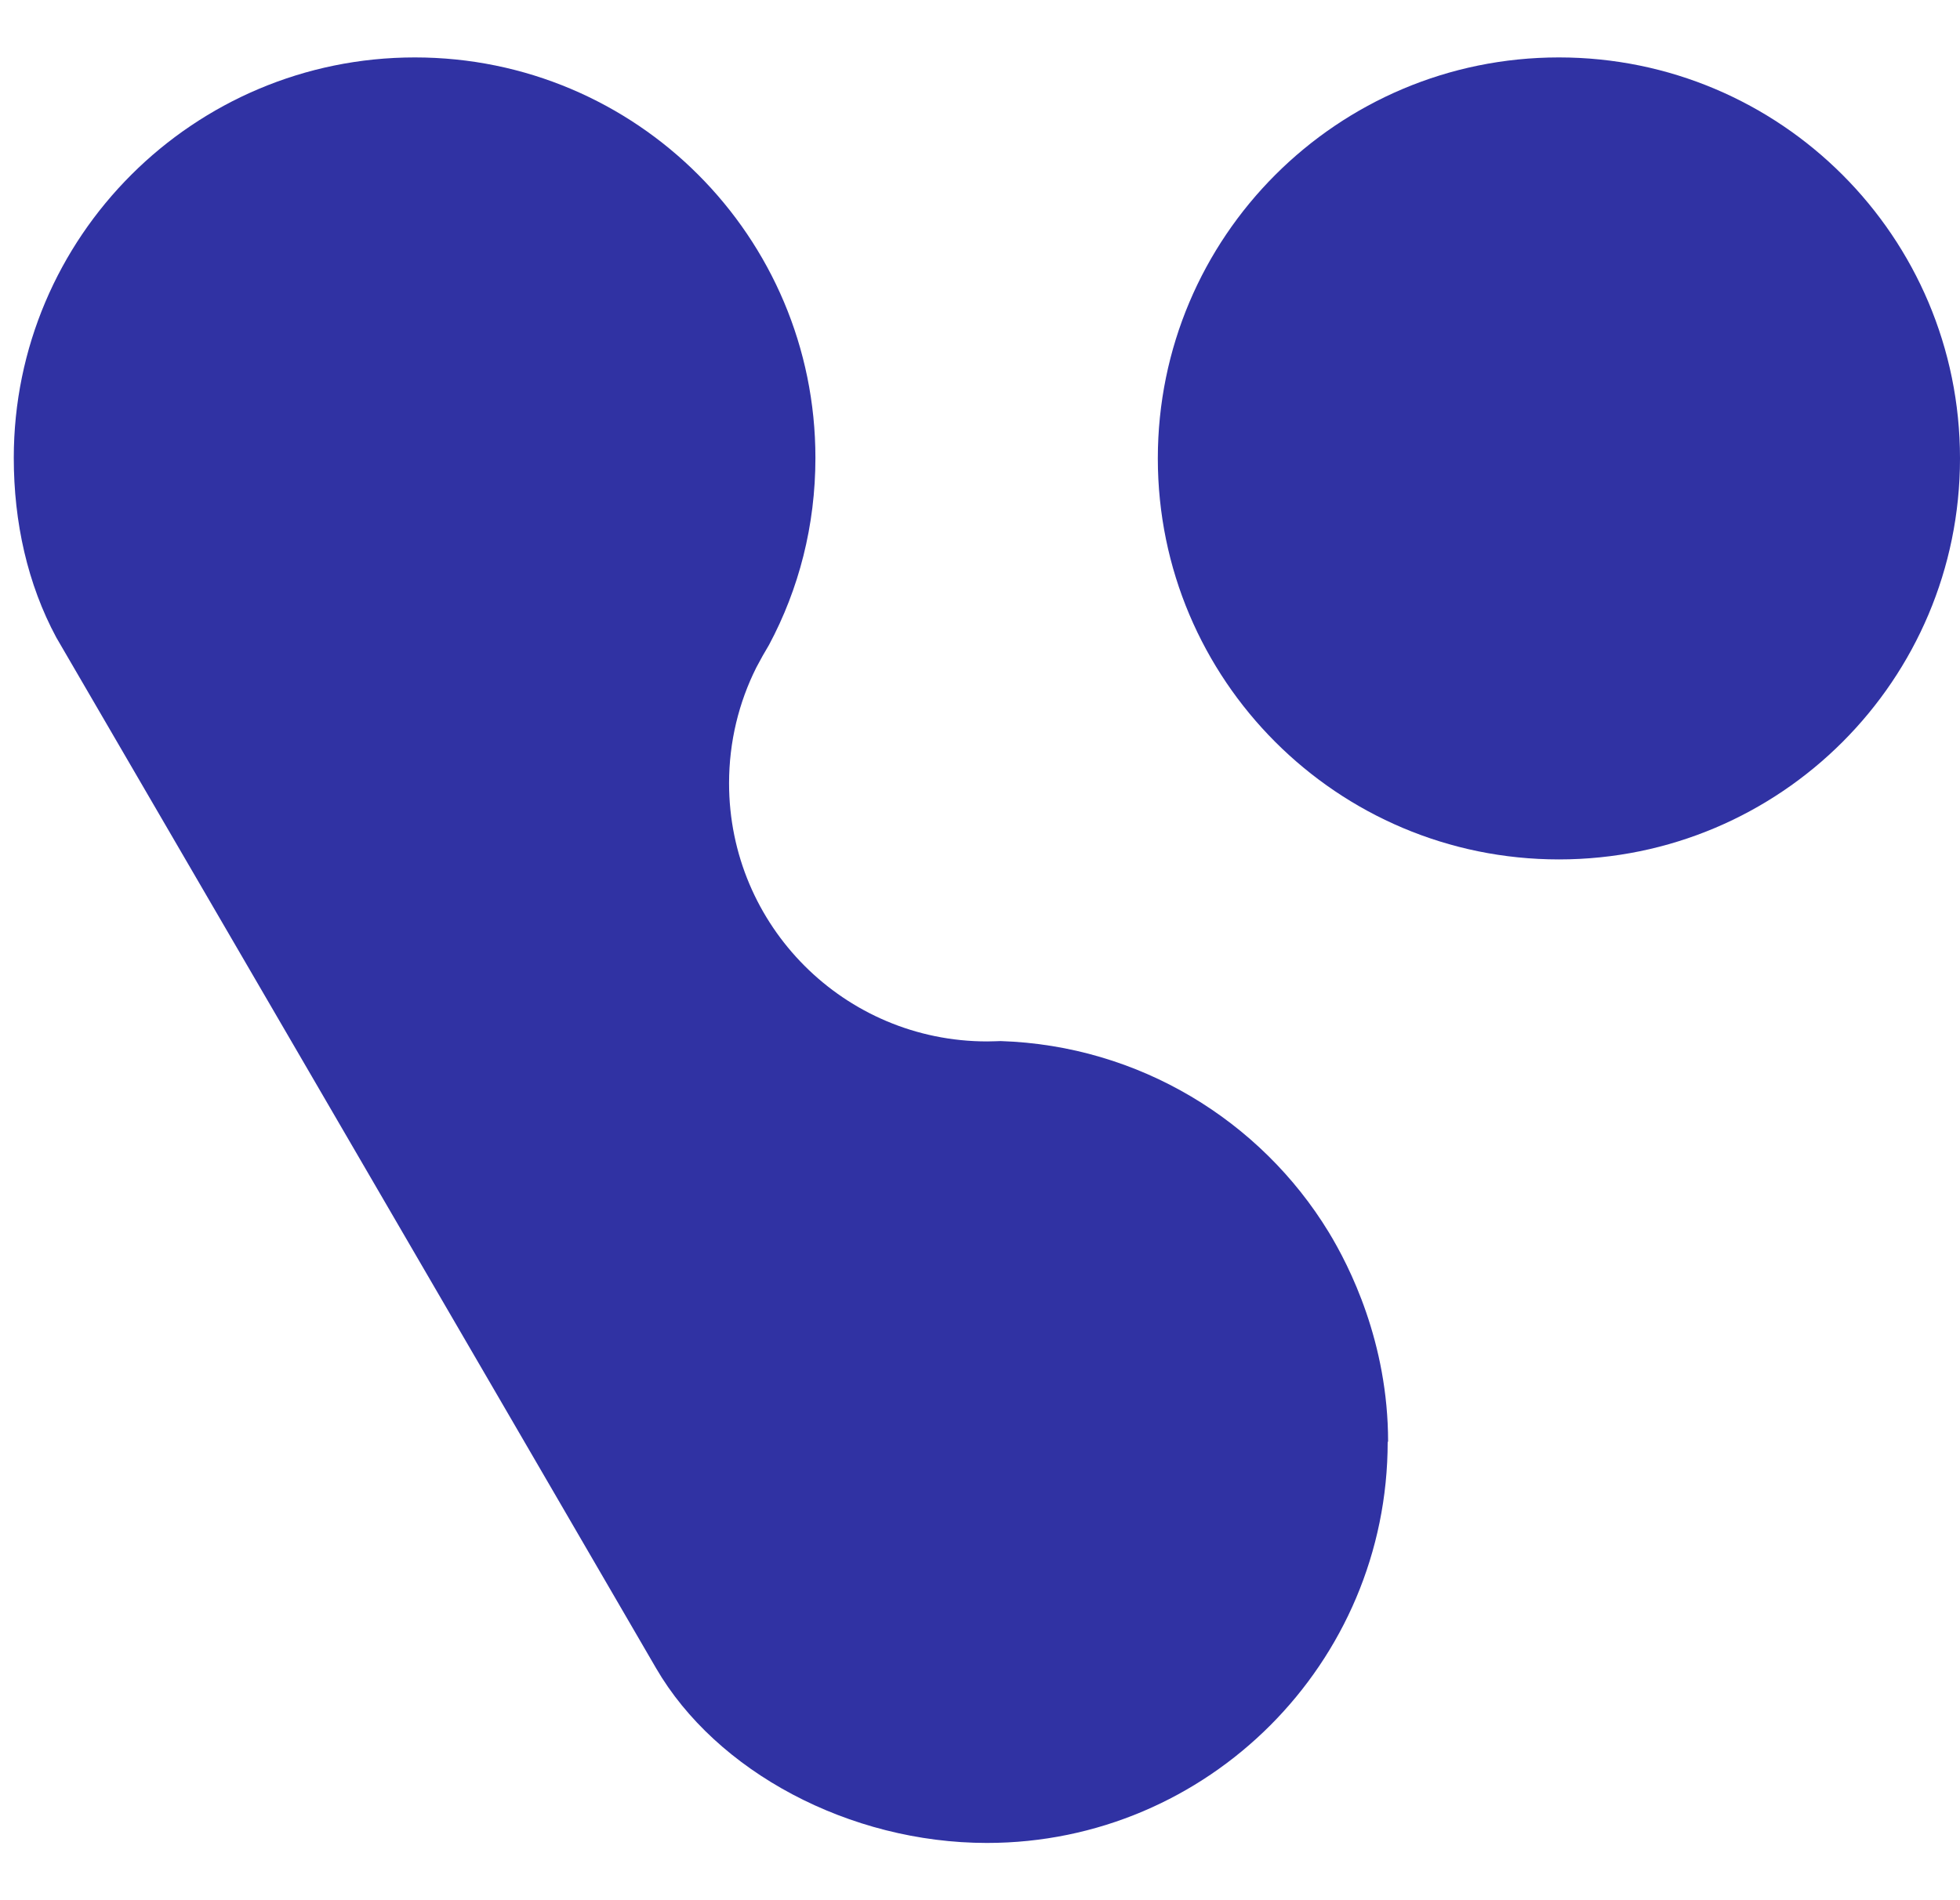
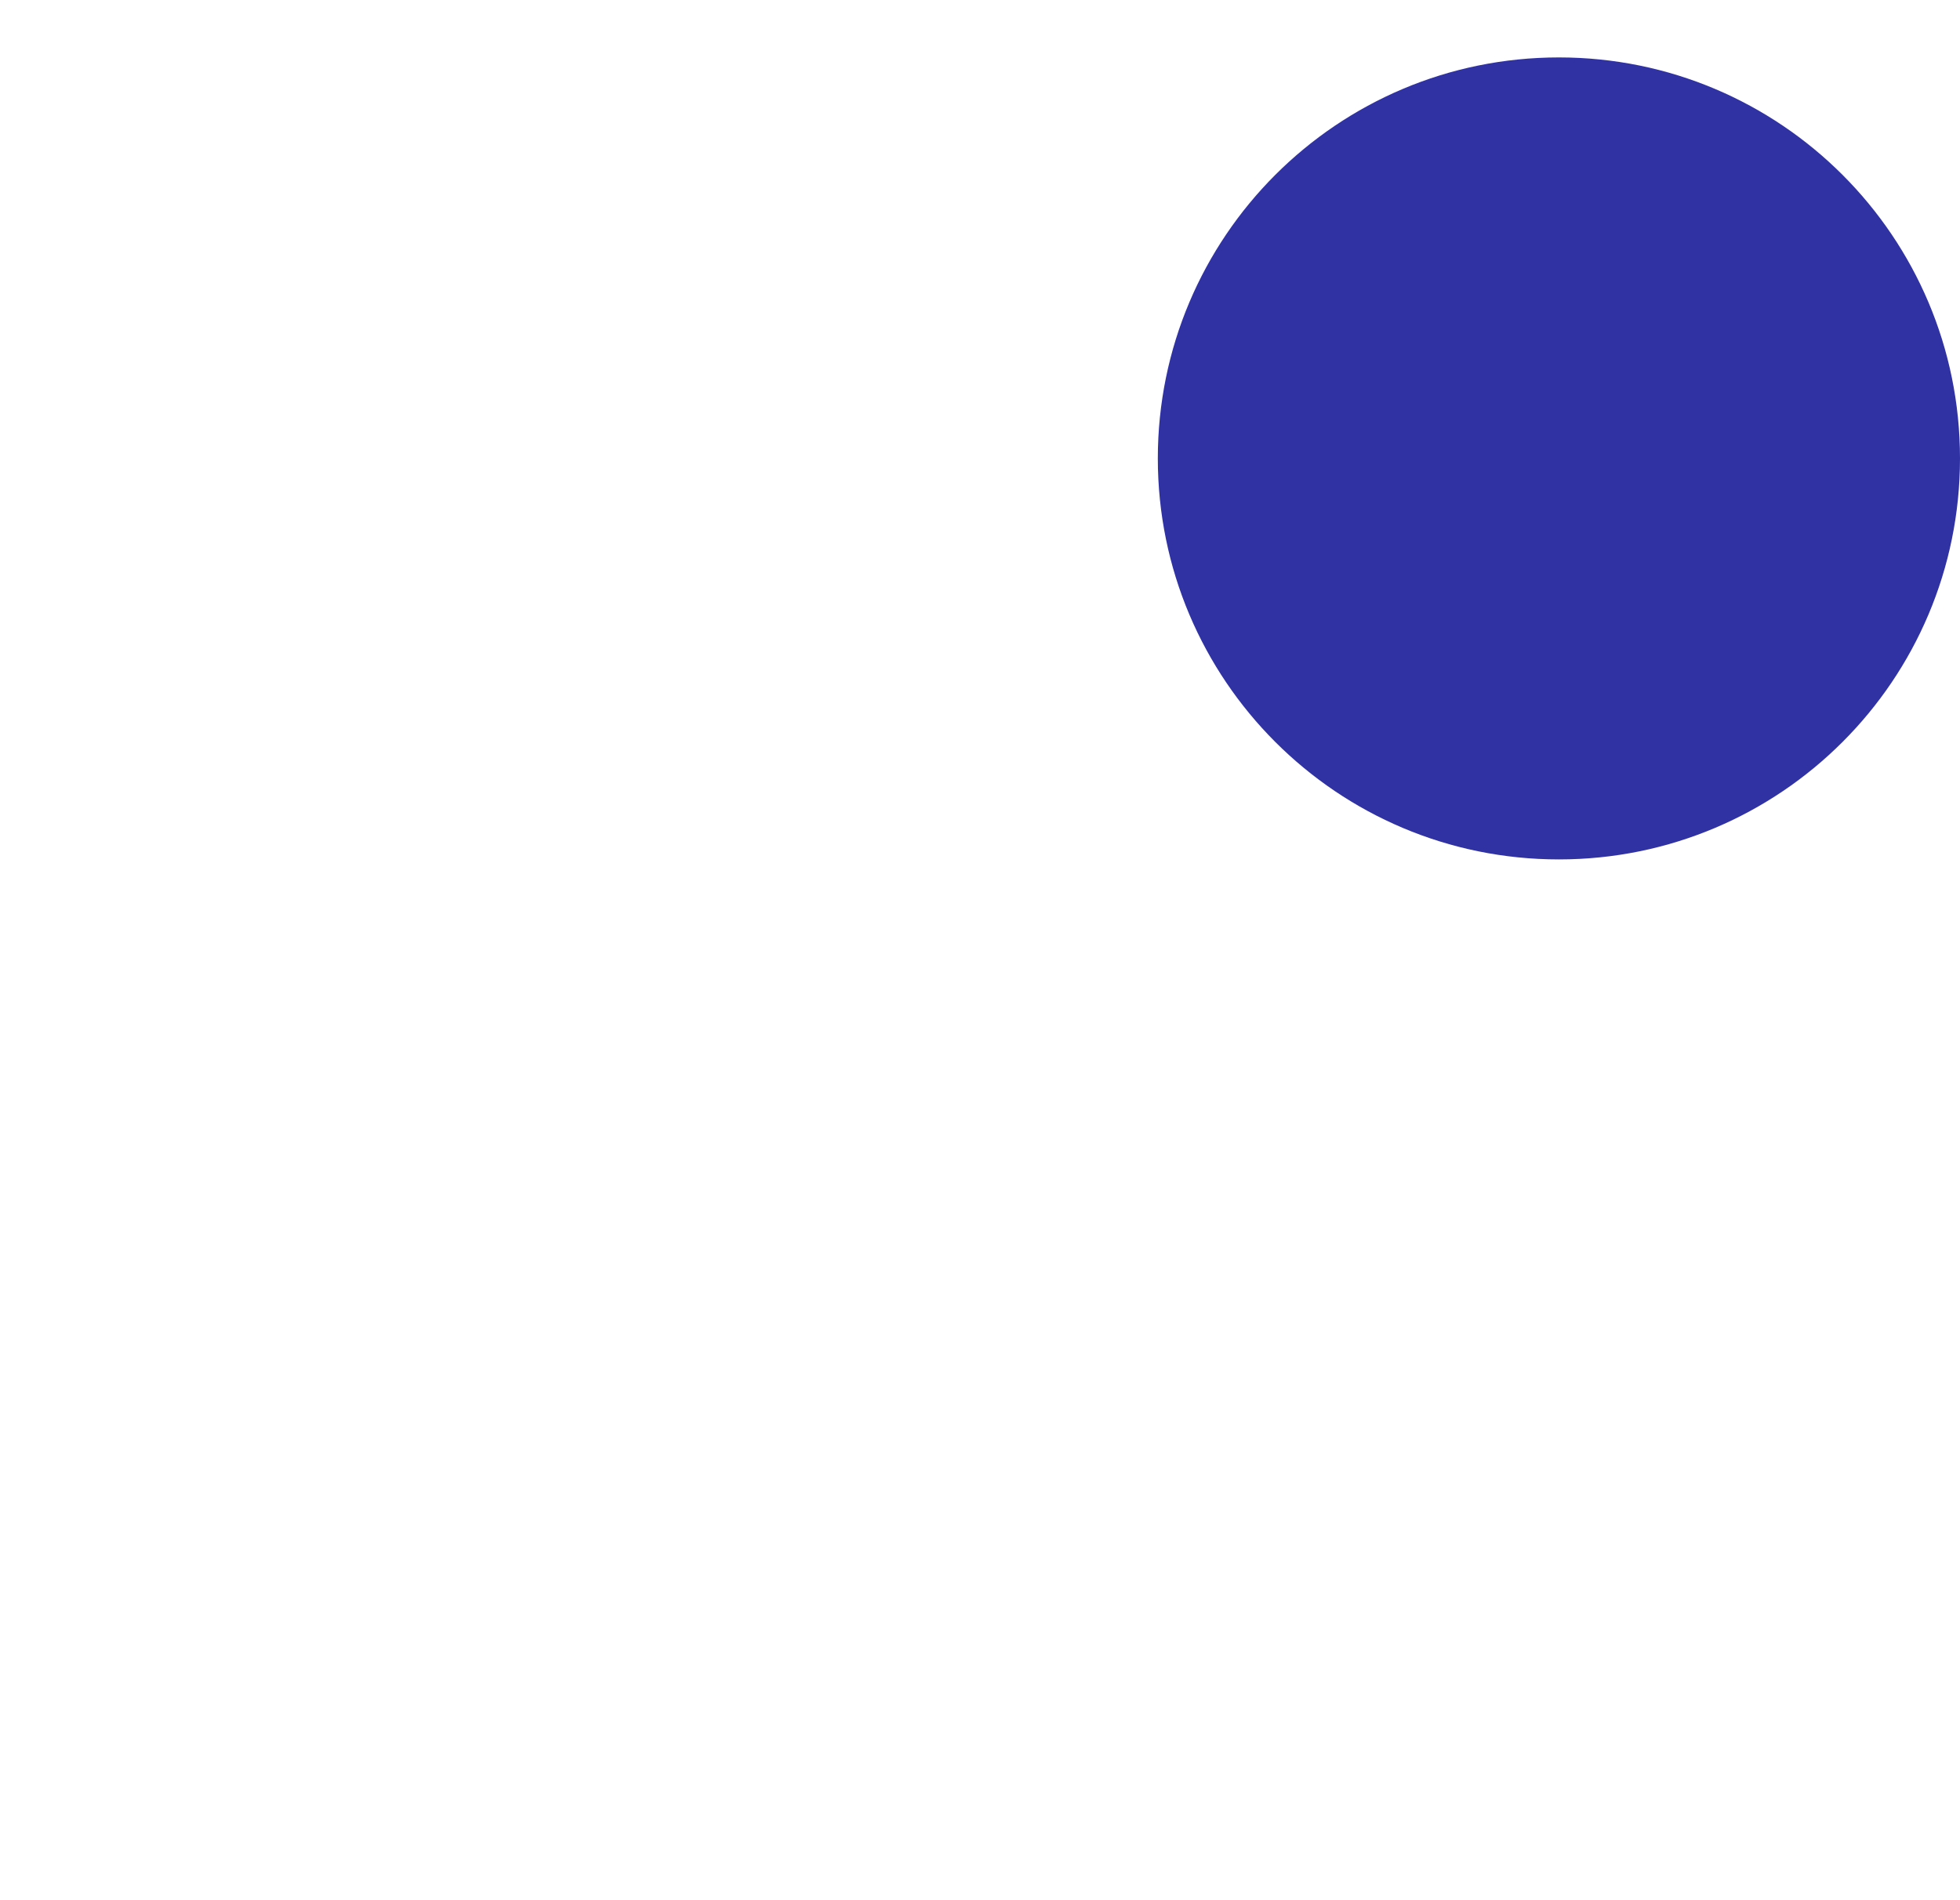
<svg xmlns="http://www.w3.org/2000/svg" width="33" height="32" viewBox="0 0 33 32" fill="none">
-   <path d="M23.364 24.282C23.364 28.008 20.34 31.036 16.617 31.036C14.302 31.036 12.058 29.836 11.045 28.091C8.628 23.929 0.948 10.736 0.948 10.736C0.464 9.837 0.232 8.796 0.232 7.711C0.232 3.989 3.257 0.967 6.985 0.967C10.713 0.967 13.729 3.985 13.729 7.711C13.729 8.851 13.45 9.921 12.948 10.86C12.873 10.984 12.802 11.111 12.734 11.241C12.44 11.827 12.275 12.49 12.275 13.19C12.275 15.595 14.219 17.538 16.62 17.538C16.686 17.538 16.847 17.532 16.847 17.532C19.18 17.607 21.226 18.874 22.369 20.746C22.72 21.323 23.371 22.603 23.371 24.279L23.364 24.282Z" fill="#3032A3" />
  <path d="M26.247 14.473C29.977 14.473 33 11.45 33 7.72C33 3.99 29.977 0.967 26.247 0.967C22.517 0.967 19.494 3.99 19.494 7.72C19.494 11.45 22.517 14.473 26.247 14.473Z" fill="#3032A3" />
</svg>